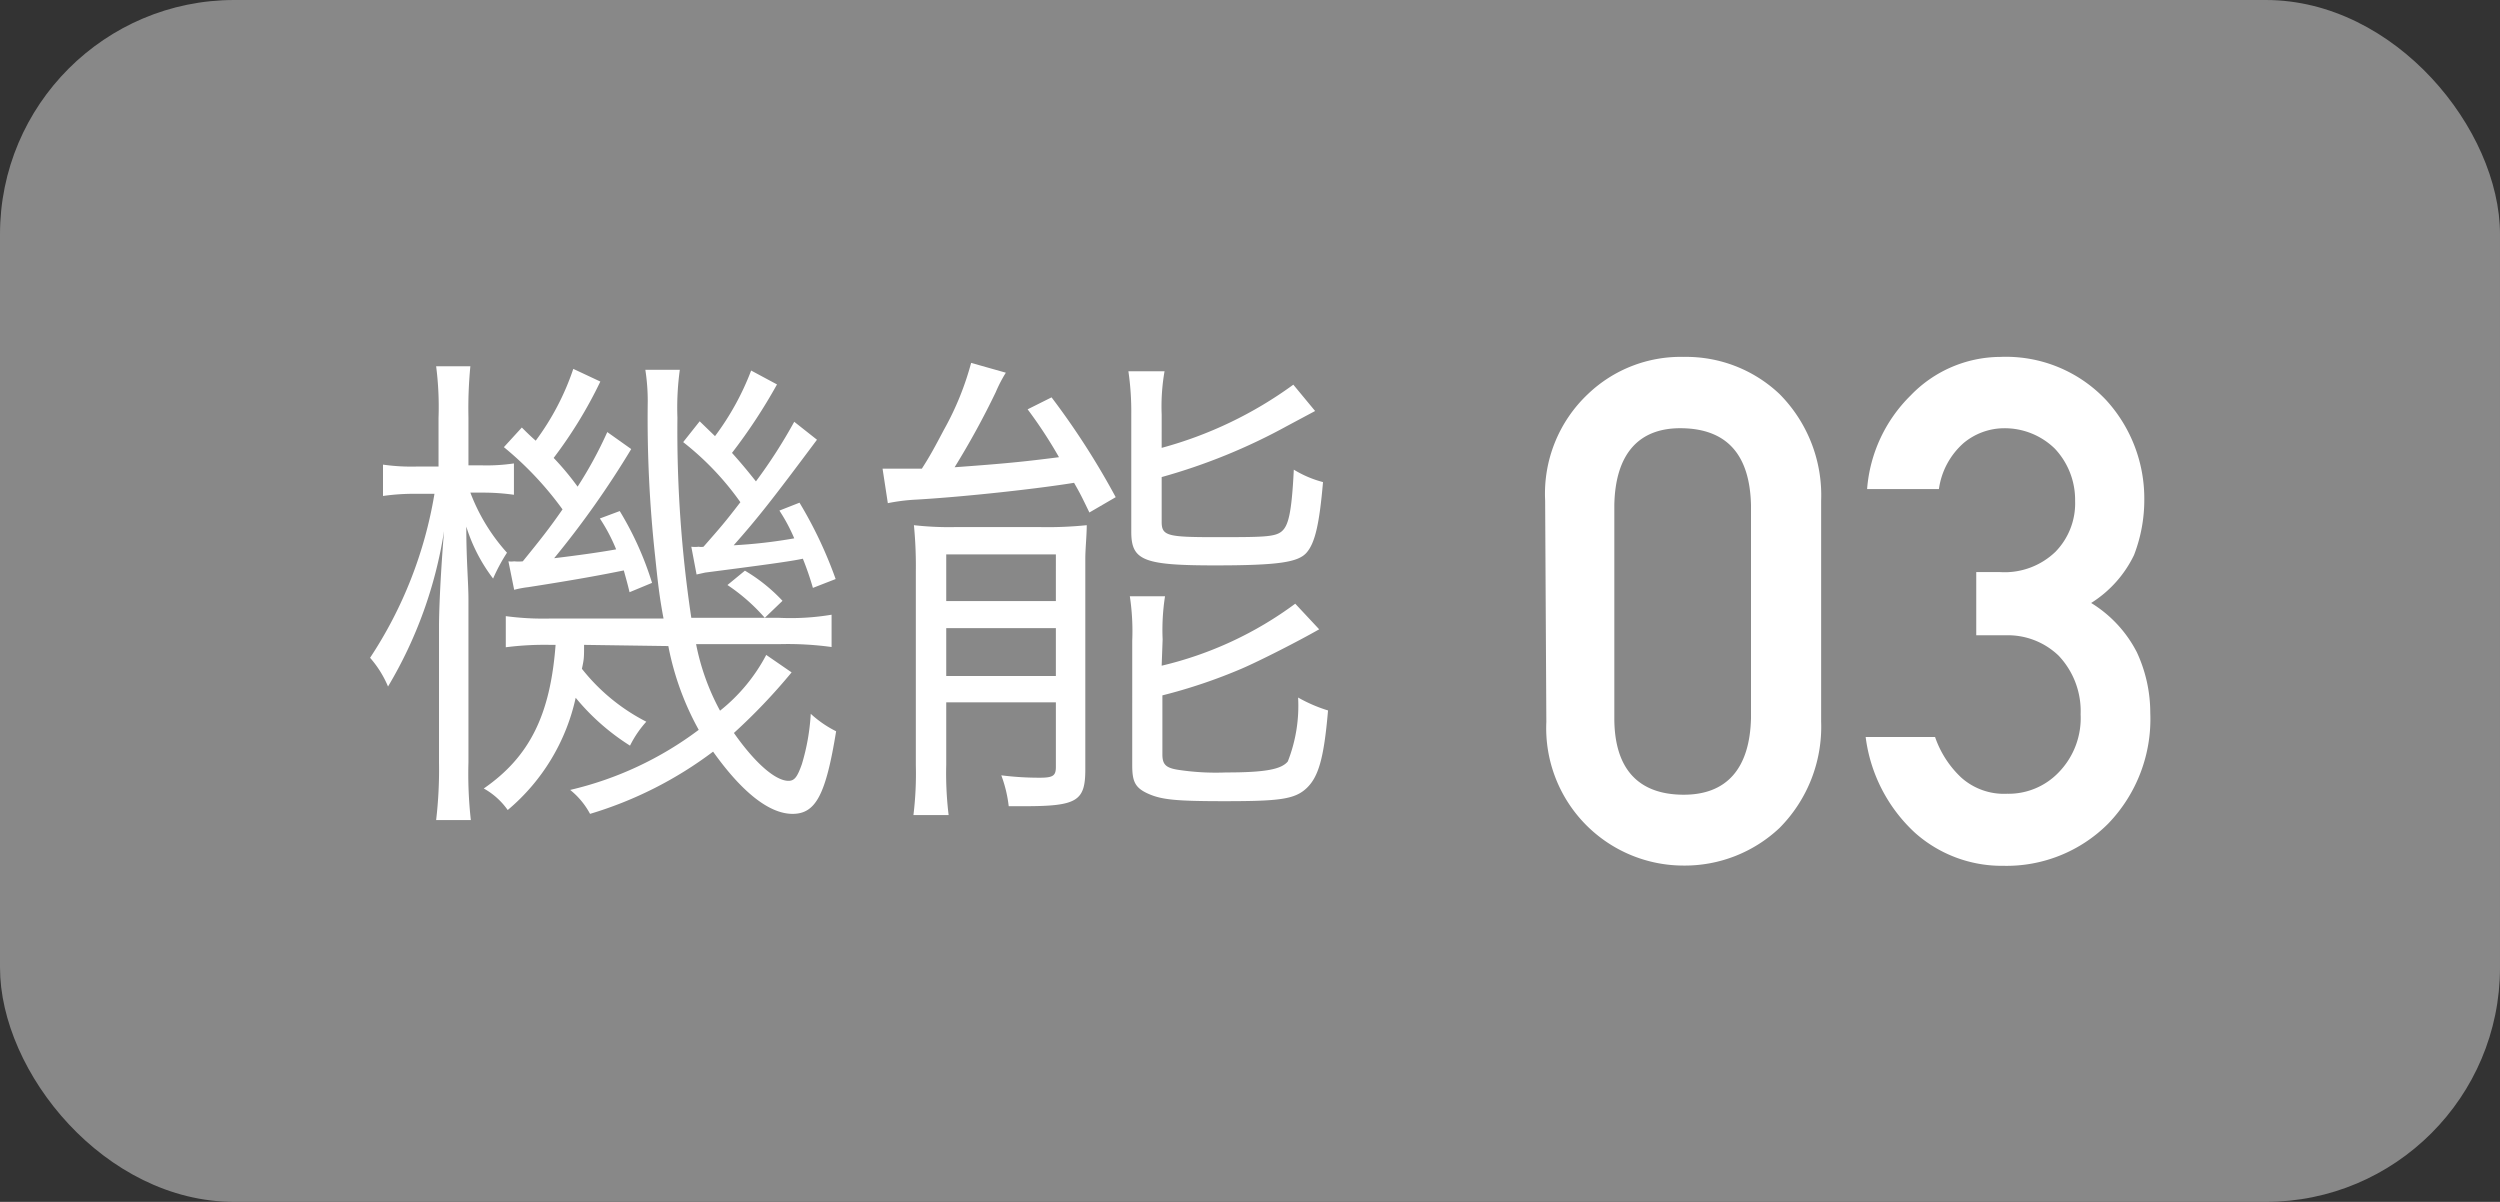
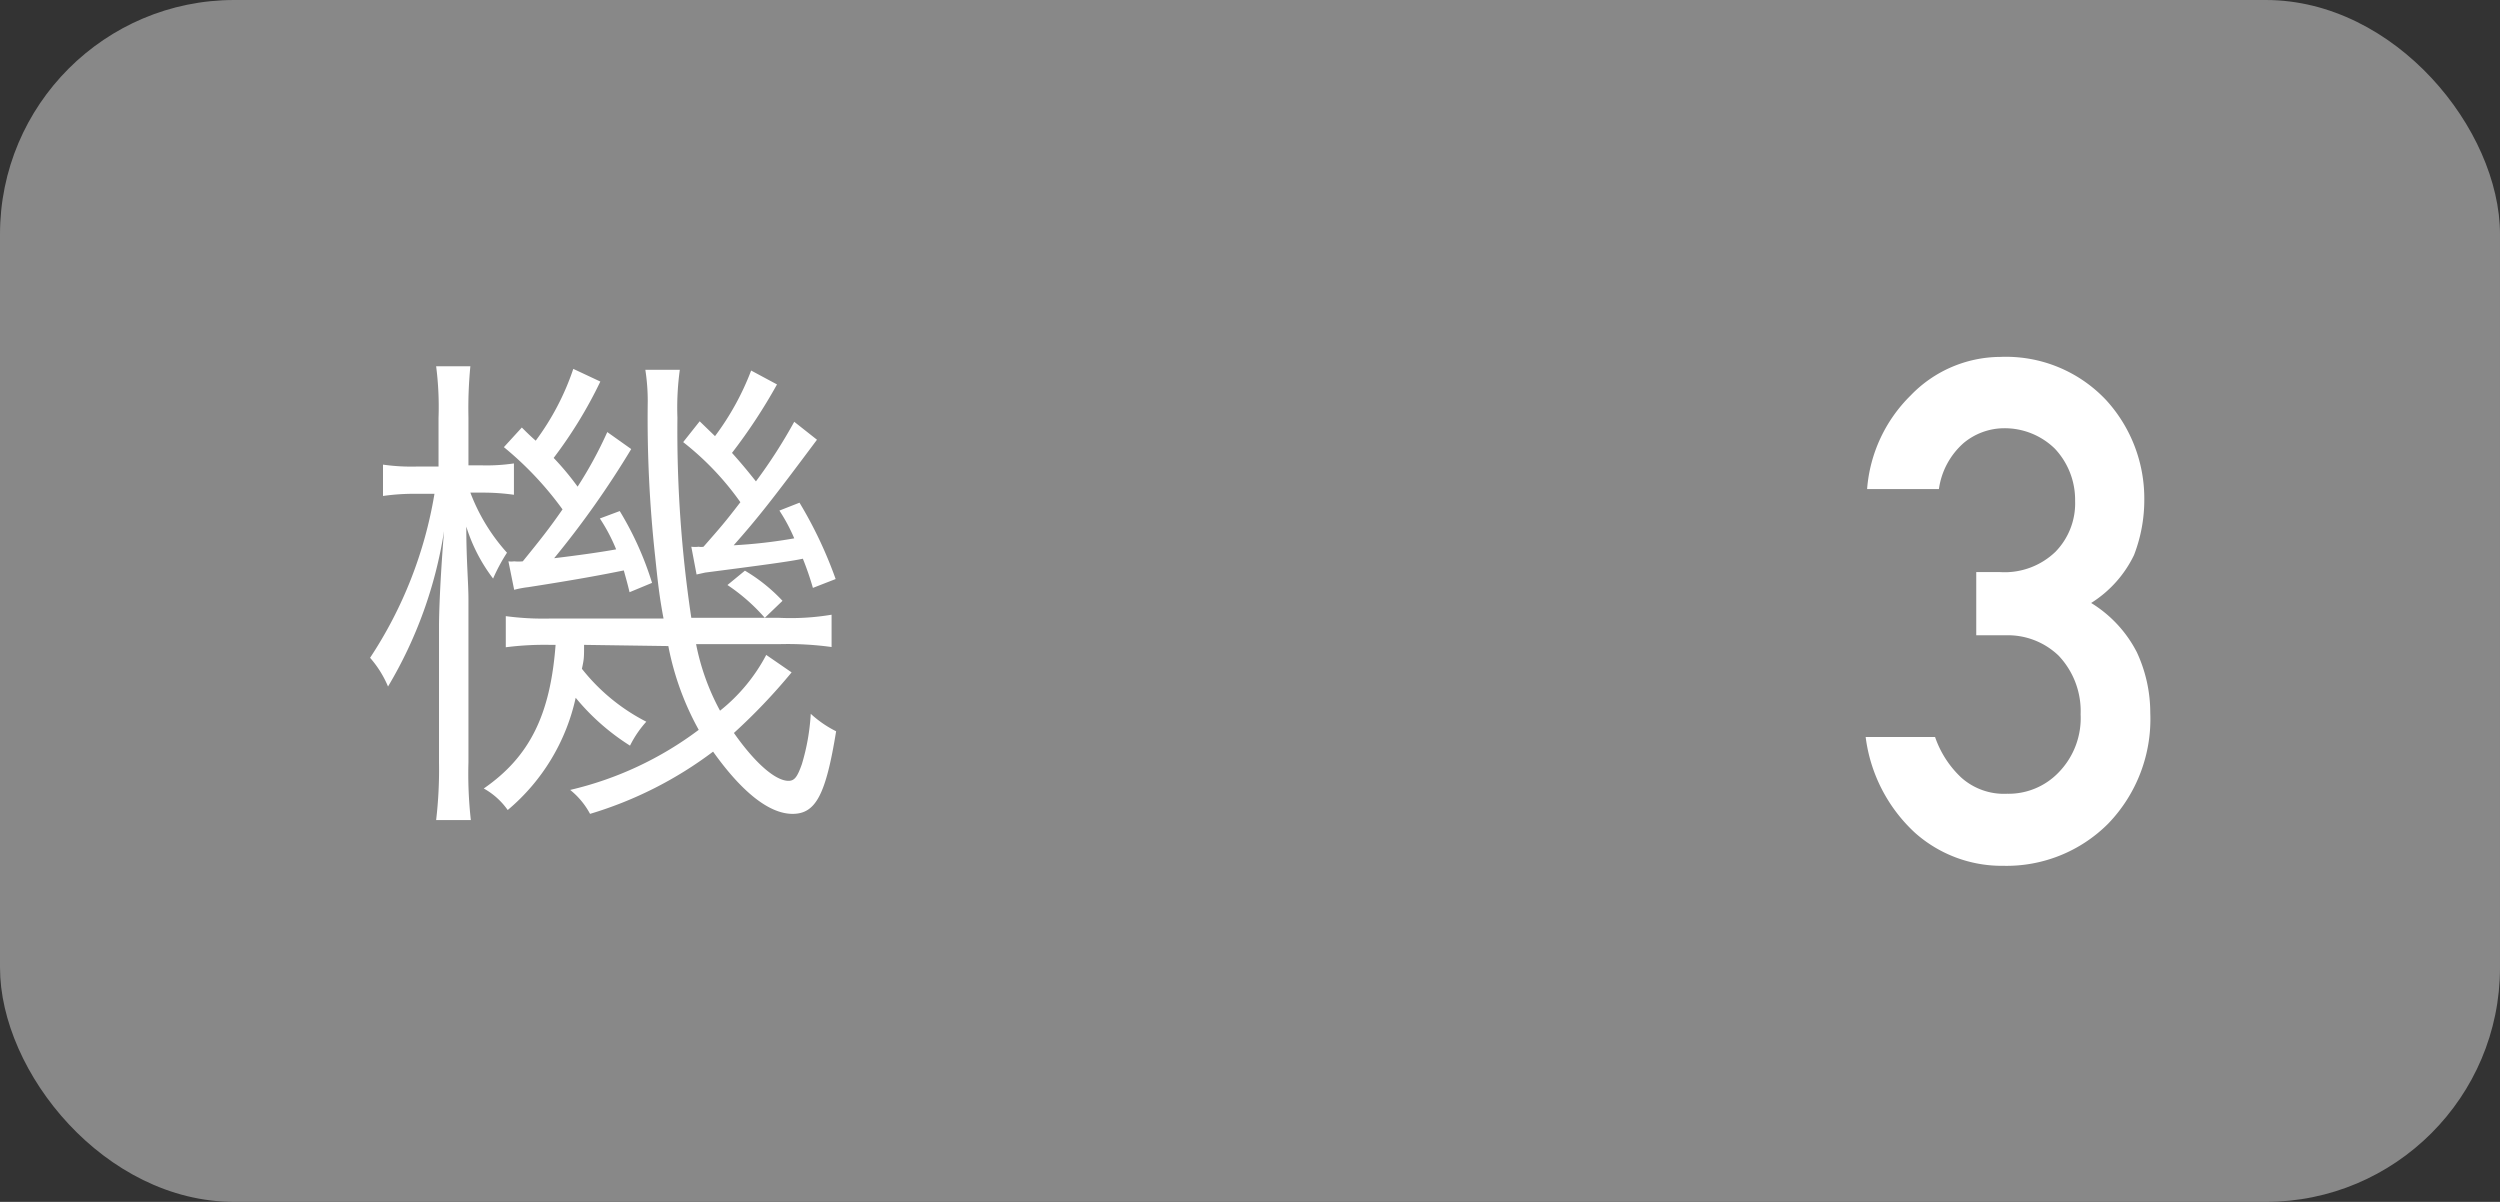
<svg xmlns="http://www.w3.org/2000/svg" width="104.44" height="50.21" viewBox="0 0 104.44 50.21">
  <rect x="0" y="0" width="104.44" height="50.21" fill="#333333" stroke="none" />
  <defs>
    <style>.cls-1{fill:#888;}.cls-2{fill:#fff;}</style>
  </defs>
  <g id="レイヤー_2" data-name="レイヤー 2">
    <g id="レイヤー_1-2" data-name="レイヤー 1">
      <rect class="cls-1" width="104.44" height="50.21" rx="9.79" />
      <path class="cls-2" d="M18.32,17.46a13.25,13.25,0,0,0-.1-2.16h1.43a18.2,18.2,0,0,0-.08,2.14v2h.55a7.8,7.8,0,0,0,1.35-.08v1.31a9.13,9.13,0,0,0-1.32-.09h-.5a7.94,7.94,0,0,0,1.53,2.51,7.35,7.35,0,0,0-.58,1.08A7,7,0,0,1,19.48,22c0,1.43.09,2.33.09,3.05v6.8a17.43,17.43,0,0,0,.1,2.41H18.22a18.11,18.11,0,0,0,.12-2.41V26.19c0-.81.08-2.42.21-4a18.06,18.06,0,0,1-2.34,6.49,4.37,4.37,0,0,0-.75-1.2,17.64,17.64,0,0,0,2.69-6.85h-.72a9.09,9.09,0,0,0-1.43.09V19.41a8.41,8.41,0,0,0,1.43.08h.89Zm6.08,9.48c0,.54,0,.58-.09,1A8.15,8.15,0,0,0,27,30.15a4.37,4.37,0,0,0-.68,1,9.45,9.45,0,0,1-2.27-2,8.49,8.49,0,0,1-2.84,4.69,3,3,0,0,0-1-.9c1.91-1.32,2.78-3.07,3-6H23a12.76,12.76,0,0,0-1.87.1v-1.3a11.88,11.88,0,0,0,1.87.1h4.72c-.18-.95-.24-1.54-.35-2.59a53.13,53.13,0,0,1-.31-6.49,8.52,8.52,0,0,0-.1-1.31H28.4a11.56,11.56,0,0,0-.1,2,52.55,52.55,0,0,0,.58,8.36h3.67a10.27,10.27,0,0,0,2.19-.13v1.35a13.46,13.46,0,0,0-2.19-.12H29.08a9.73,9.73,0,0,0,1,2.78,7.31,7.31,0,0,0,1.93-2.33l1.06.73a24.47,24.47,0,0,1-2.41,2.53c.89,1.27,1.74,2,2.28,2,.25,0,.37-.16.56-.7a9,9,0,0,0,.37-2.1,4.58,4.58,0,0,0,1.06.73C34.5,33.2,34.08,34,33.11,34S31,33.1,29.79,31.4A16.28,16.28,0,0,1,24.65,34,3.25,3.25,0,0,0,23.82,33a14.38,14.38,0,0,0,5.37-2.51,11.81,11.81,0,0,1-1.27-3.5Zm.68-11a18.54,18.54,0,0,1-1.95,3.19,11.55,11.55,0,0,1,1,1.2,17,17,0,0,0,1.24-2.28l1,.71a38.24,38.24,0,0,1-3.22,4.56c1-.12,1.93-.25,2.59-.37a7.3,7.3,0,0,0-.68-1.29l.83-.31a13.31,13.31,0,0,1,1.35,3l-.94.39c-.1-.42-.14-.54-.24-.91-.88.18-2,.39-4,.7a4.21,4.21,0,0,0-.58.11l-.24-1.19a.84.84,0,0,0,.24,0,1.72,1.72,0,0,0,.36,0c.74-.91,1.12-1.39,1.66-2.17a13.86,13.86,0,0,0-2.45-2.6l.75-.82c.16.16.35.35.58.55a10.76,10.76,0,0,0,1.57-3Zm3.8,6.9a1.28,1.28,0,0,0,.31,0,.51.51,0,0,0,.2,0c.71-.81.88-1,1.54-1.86a11.88,11.88,0,0,0-2.39-2.51l.69-.87.64.62a11.23,11.23,0,0,0,1.51-2.74l1.08.58a22.84,22.84,0,0,1-1.88,2.86c.41.46.6.69,1,1.19a21.5,21.5,0,0,0,1.6-2.49l.95.75c-1.88,2.52-2.47,3.27-3.48,4.41a21,21,0,0,0,2.53-.29,7.22,7.22,0,0,0-.62-1.16L33.4,21a17.69,17.69,0,0,1,1.51,3.19l-.95.37a12.48,12.48,0,0,0-.42-1.22c-.48.11-1.84.29-4.08.58L29.1,24Zm2.24,1a7.06,7.06,0,0,1,1.57,1.26l-.74.71a7.83,7.83,0,0,0-1.56-1.37Z" />
-       <path class="cls-2" d="M36.87,19.58l.92,0,.72,0c.35-.54.56-.94.92-1.62a12.15,12.15,0,0,0,1.14-2.8l1.45.41a5.71,5.71,0,0,0-.42.81,33.8,33.8,0,0,1-1.72,3.14c2.07-.15,2.88-.23,4.36-.42a18.78,18.78,0,0,0-1.31-2l1-.5a32.11,32.11,0,0,1,2.68,4.17l-1.1.64c-.31-.64-.37-.77-.64-1.24-1.54.25-4.52.58-6.56.7a8.08,8.08,0,0,0-1.22.15Zm1.39,4.27a17.62,17.62,0,0,0-.08-1.91,13,13,0,0,0,1.68.08h3.63a16,16,0,0,0,1.91-.08c0,.4-.06,1-.06,1.39v8.81c0,1.33-.34,1.54-2.56,1.54-.14,0-.37,0-.64,0a5.39,5.39,0,0,0-.31-1.29,12.69,12.69,0,0,0,1.6.1c.56,0,.68-.08.68-.45V29.34H39.53v2.6a14.51,14.51,0,0,0,.1,2.11H38.16a14.24,14.24,0,0,0,.1-2.07Zm1.27,1.26h4.58V23.16H39.53Zm0,3.13h4.58v-2H39.53Zm9-9.53a16.77,16.77,0,0,0,5.5-2.64l.91,1.1-1.16.62a24.54,24.54,0,0,1-5.25,2.14V21.8c0,.58.23.64,2.2.64s2.51,0,2.8-.23.43-.75.52-2.59a4.53,4.53,0,0,0,1.22.52c-.15,1.74-.33,2.53-.68,2.94s-1.17.54-3.84.54c-3,0-3.49-.21-3.49-1.41V17.32a11.64,11.64,0,0,0-.12-1.81h1.51a8.54,8.54,0,0,0-.12,1.81Zm0,9.1a15.24,15.24,0,0,0,5.58-2.59l1,1.07c-.91.52-2.51,1.33-3.23,1.64a22.16,22.16,0,0,1-3.32,1.12v2.47c0,.42.15.56.66.64a10.45,10.45,0,0,0,2,.11c1.64,0,2.31-.13,2.58-.46a6.35,6.35,0,0,0,.43-2.67,6.2,6.2,0,0,0,1.25.54c-.17,2-.4,2.78-.9,3.25s-1.16.54-3.44.54c-2,0-2.61-.06-3.17-.31s-.67-.52-.67-1.2V26.77a9.75,9.75,0,0,0-.1-1.86h1.47a9.14,9.14,0,0,0-.1,1.8Z" />
-       <path class="cls-2" d="M64.55,20.91a5.72,5.72,0,0,1,1.79-4.45,5.6,5.6,0,0,1,4-1.55,5.67,5.67,0,0,1,4,1.55,6,6,0,0,1,1.74,4.46v9.22a6,6,0,0,1-1.74,4.45,5.77,5.77,0,0,1-4,1.57,5.74,5.74,0,0,1-5.74-6Zm8.6.19c-.05-2.1-1-3.17-2.86-3.21S67.48,19,67.44,21.1V30c0,2.12,1,3.18,2.85,3.2S73.1,32.1,73.15,30Z" />
      <path class="cls-2" d="M82.56,23.9h1a3.06,3.06,0,0,0,2.31-.85,2.9,2.9,0,0,0,.82-2.13,3.12,3.12,0,0,0-.85-2.18,3,3,0,0,0-2.11-.85,2.66,2.66,0,0,0-1.7.62A3.14,3.14,0,0,0,81,20.43H78a6.15,6.15,0,0,1,1.82-3.91,5.23,5.23,0,0,1,3.75-1.61A5.74,5.74,0,0,1,88,16.73a6.09,6.09,0,0,1,1.58,4.13,6.38,6.38,0,0,1-.43,2.33,4.84,4.84,0,0,1-1.79,2,5.19,5.19,0,0,1,1.91,2.06,6,6,0,0,1,.56,2.53,6.29,6.29,0,0,1-1.76,4.63,6,6,0,0,1-4.39,1.76A5.45,5.45,0,0,1,80,34.79a6.56,6.56,0,0,1-2.06-4h2.9a4.18,4.18,0,0,0,1.1,1.7,2.68,2.68,0,0,0,1.91.67,2.9,2.9,0,0,0,2.16-.9,3.25,3.25,0,0,0,.91-2.42A3.37,3.37,0,0,0,86,27.39a3.06,3.06,0,0,0-2.22-.85H82.56Z" />
    </g>
  </g>
</svg>